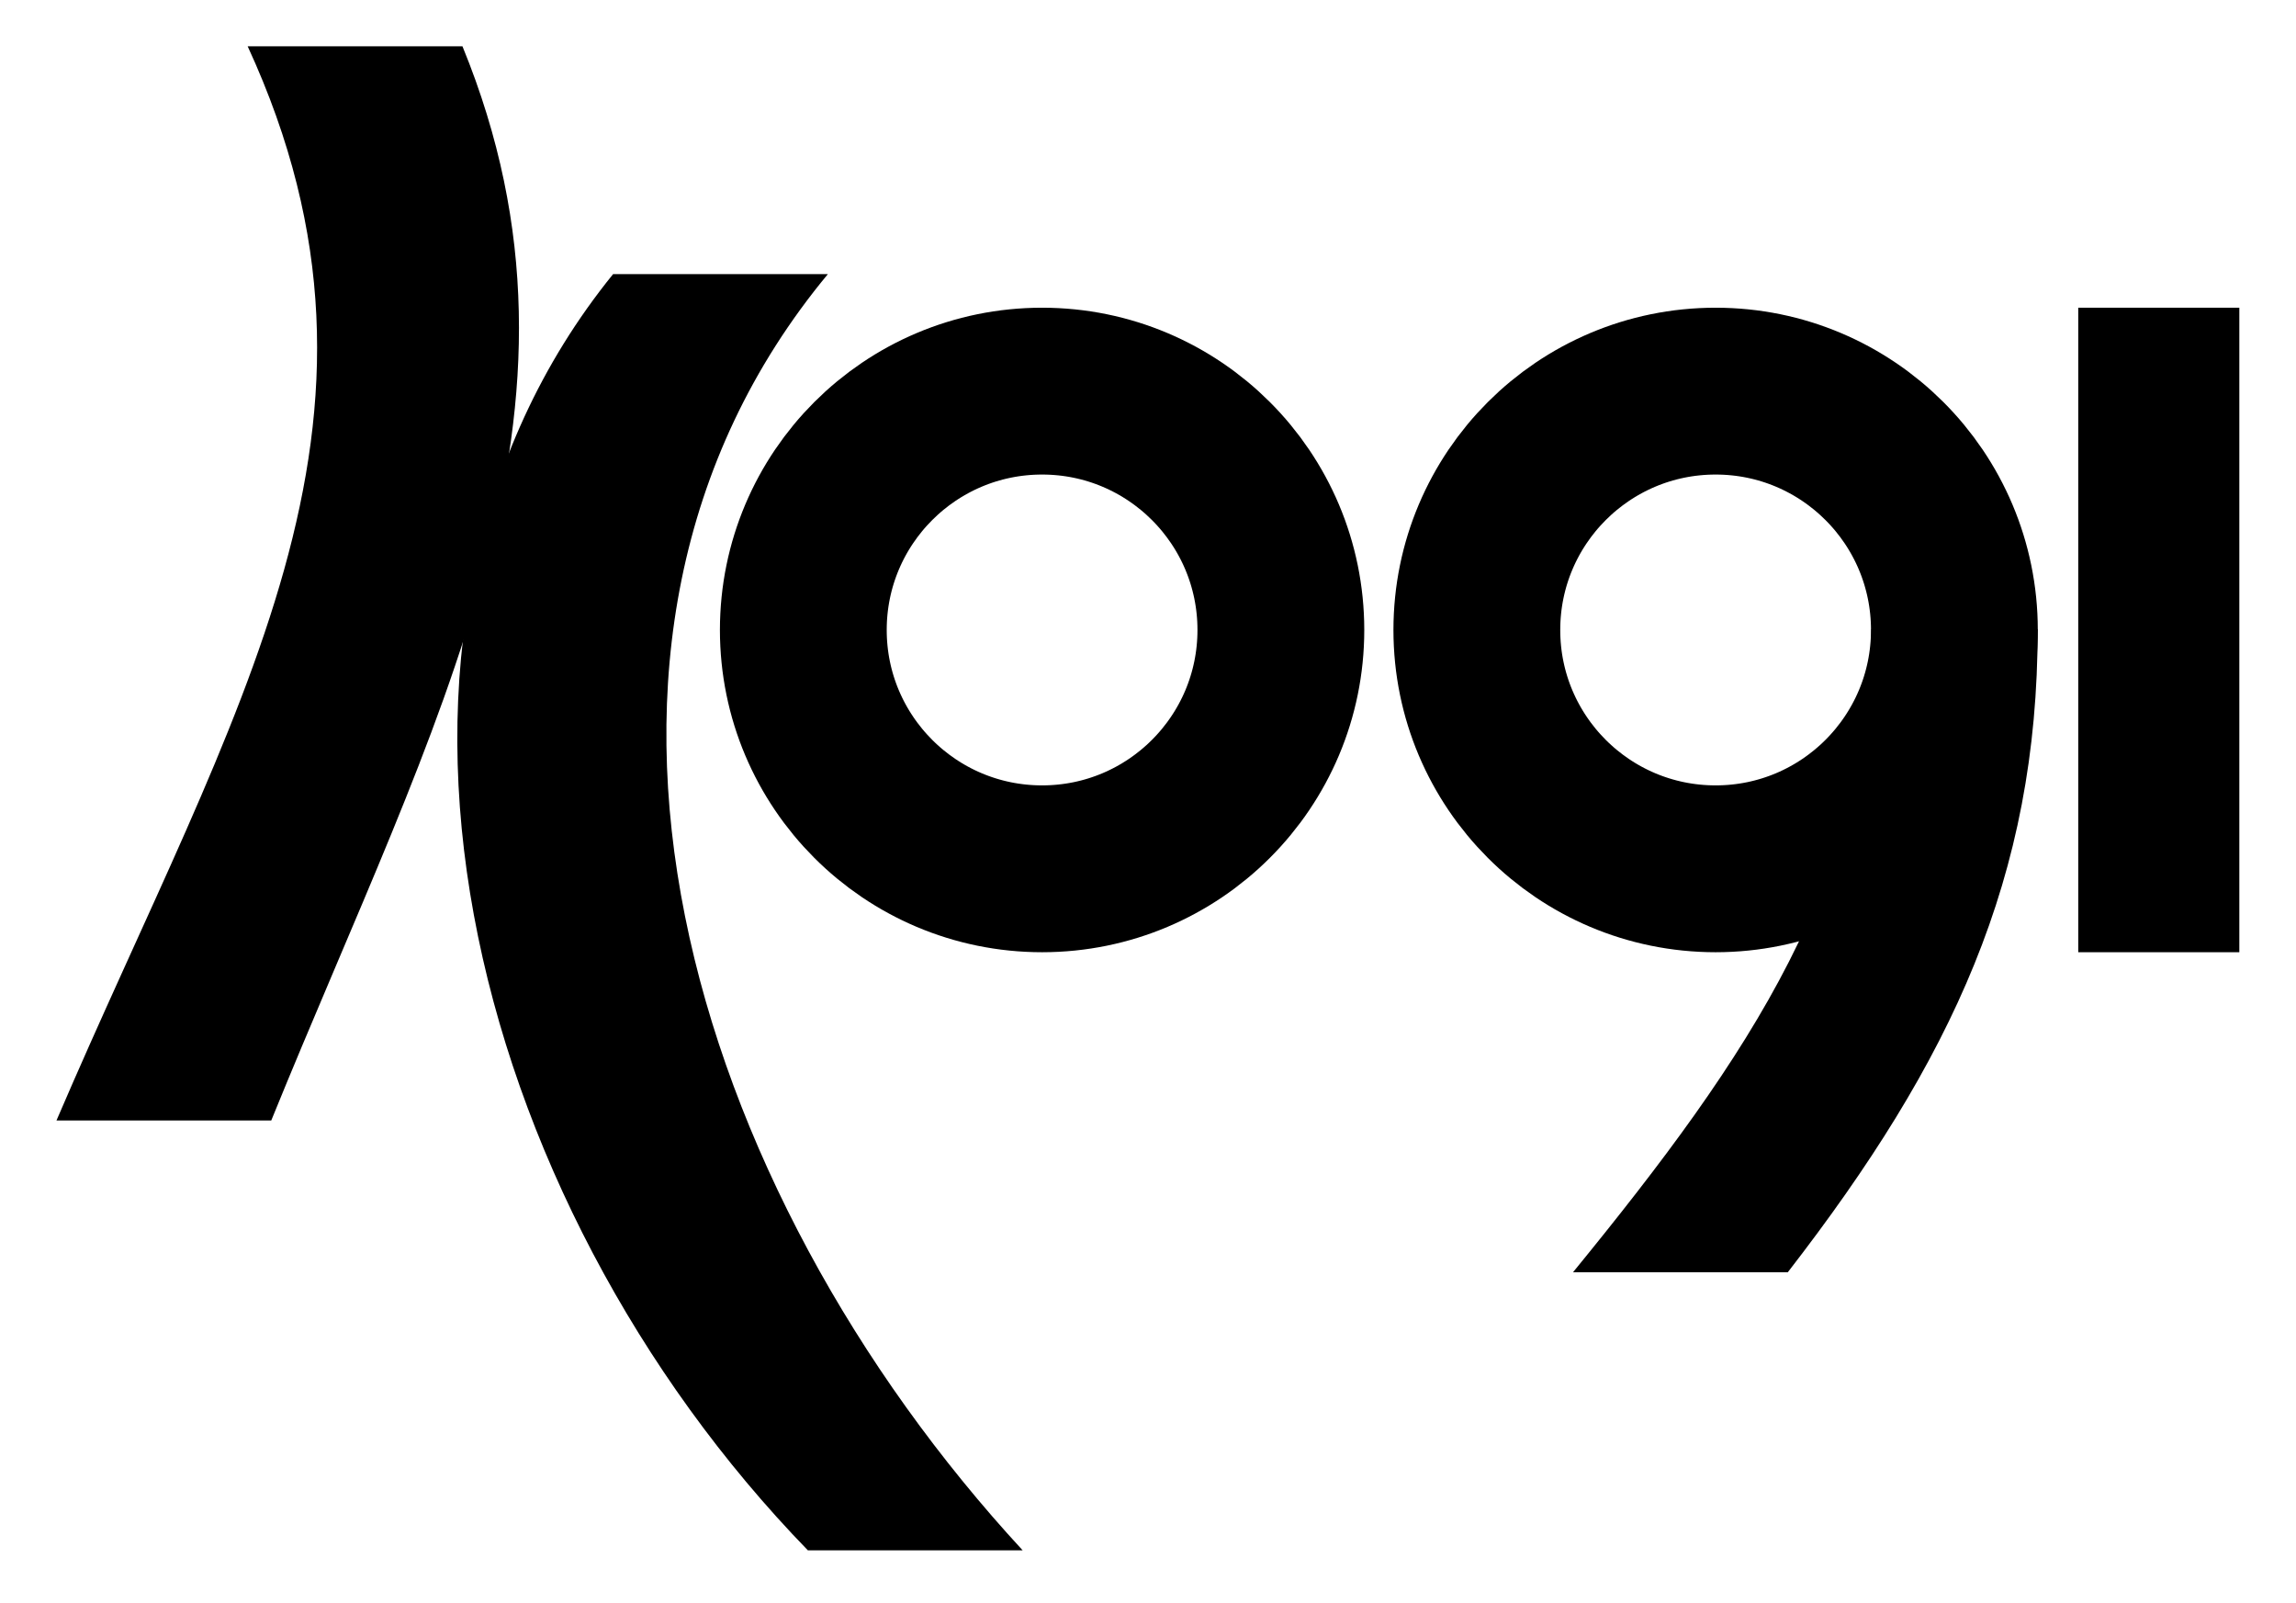
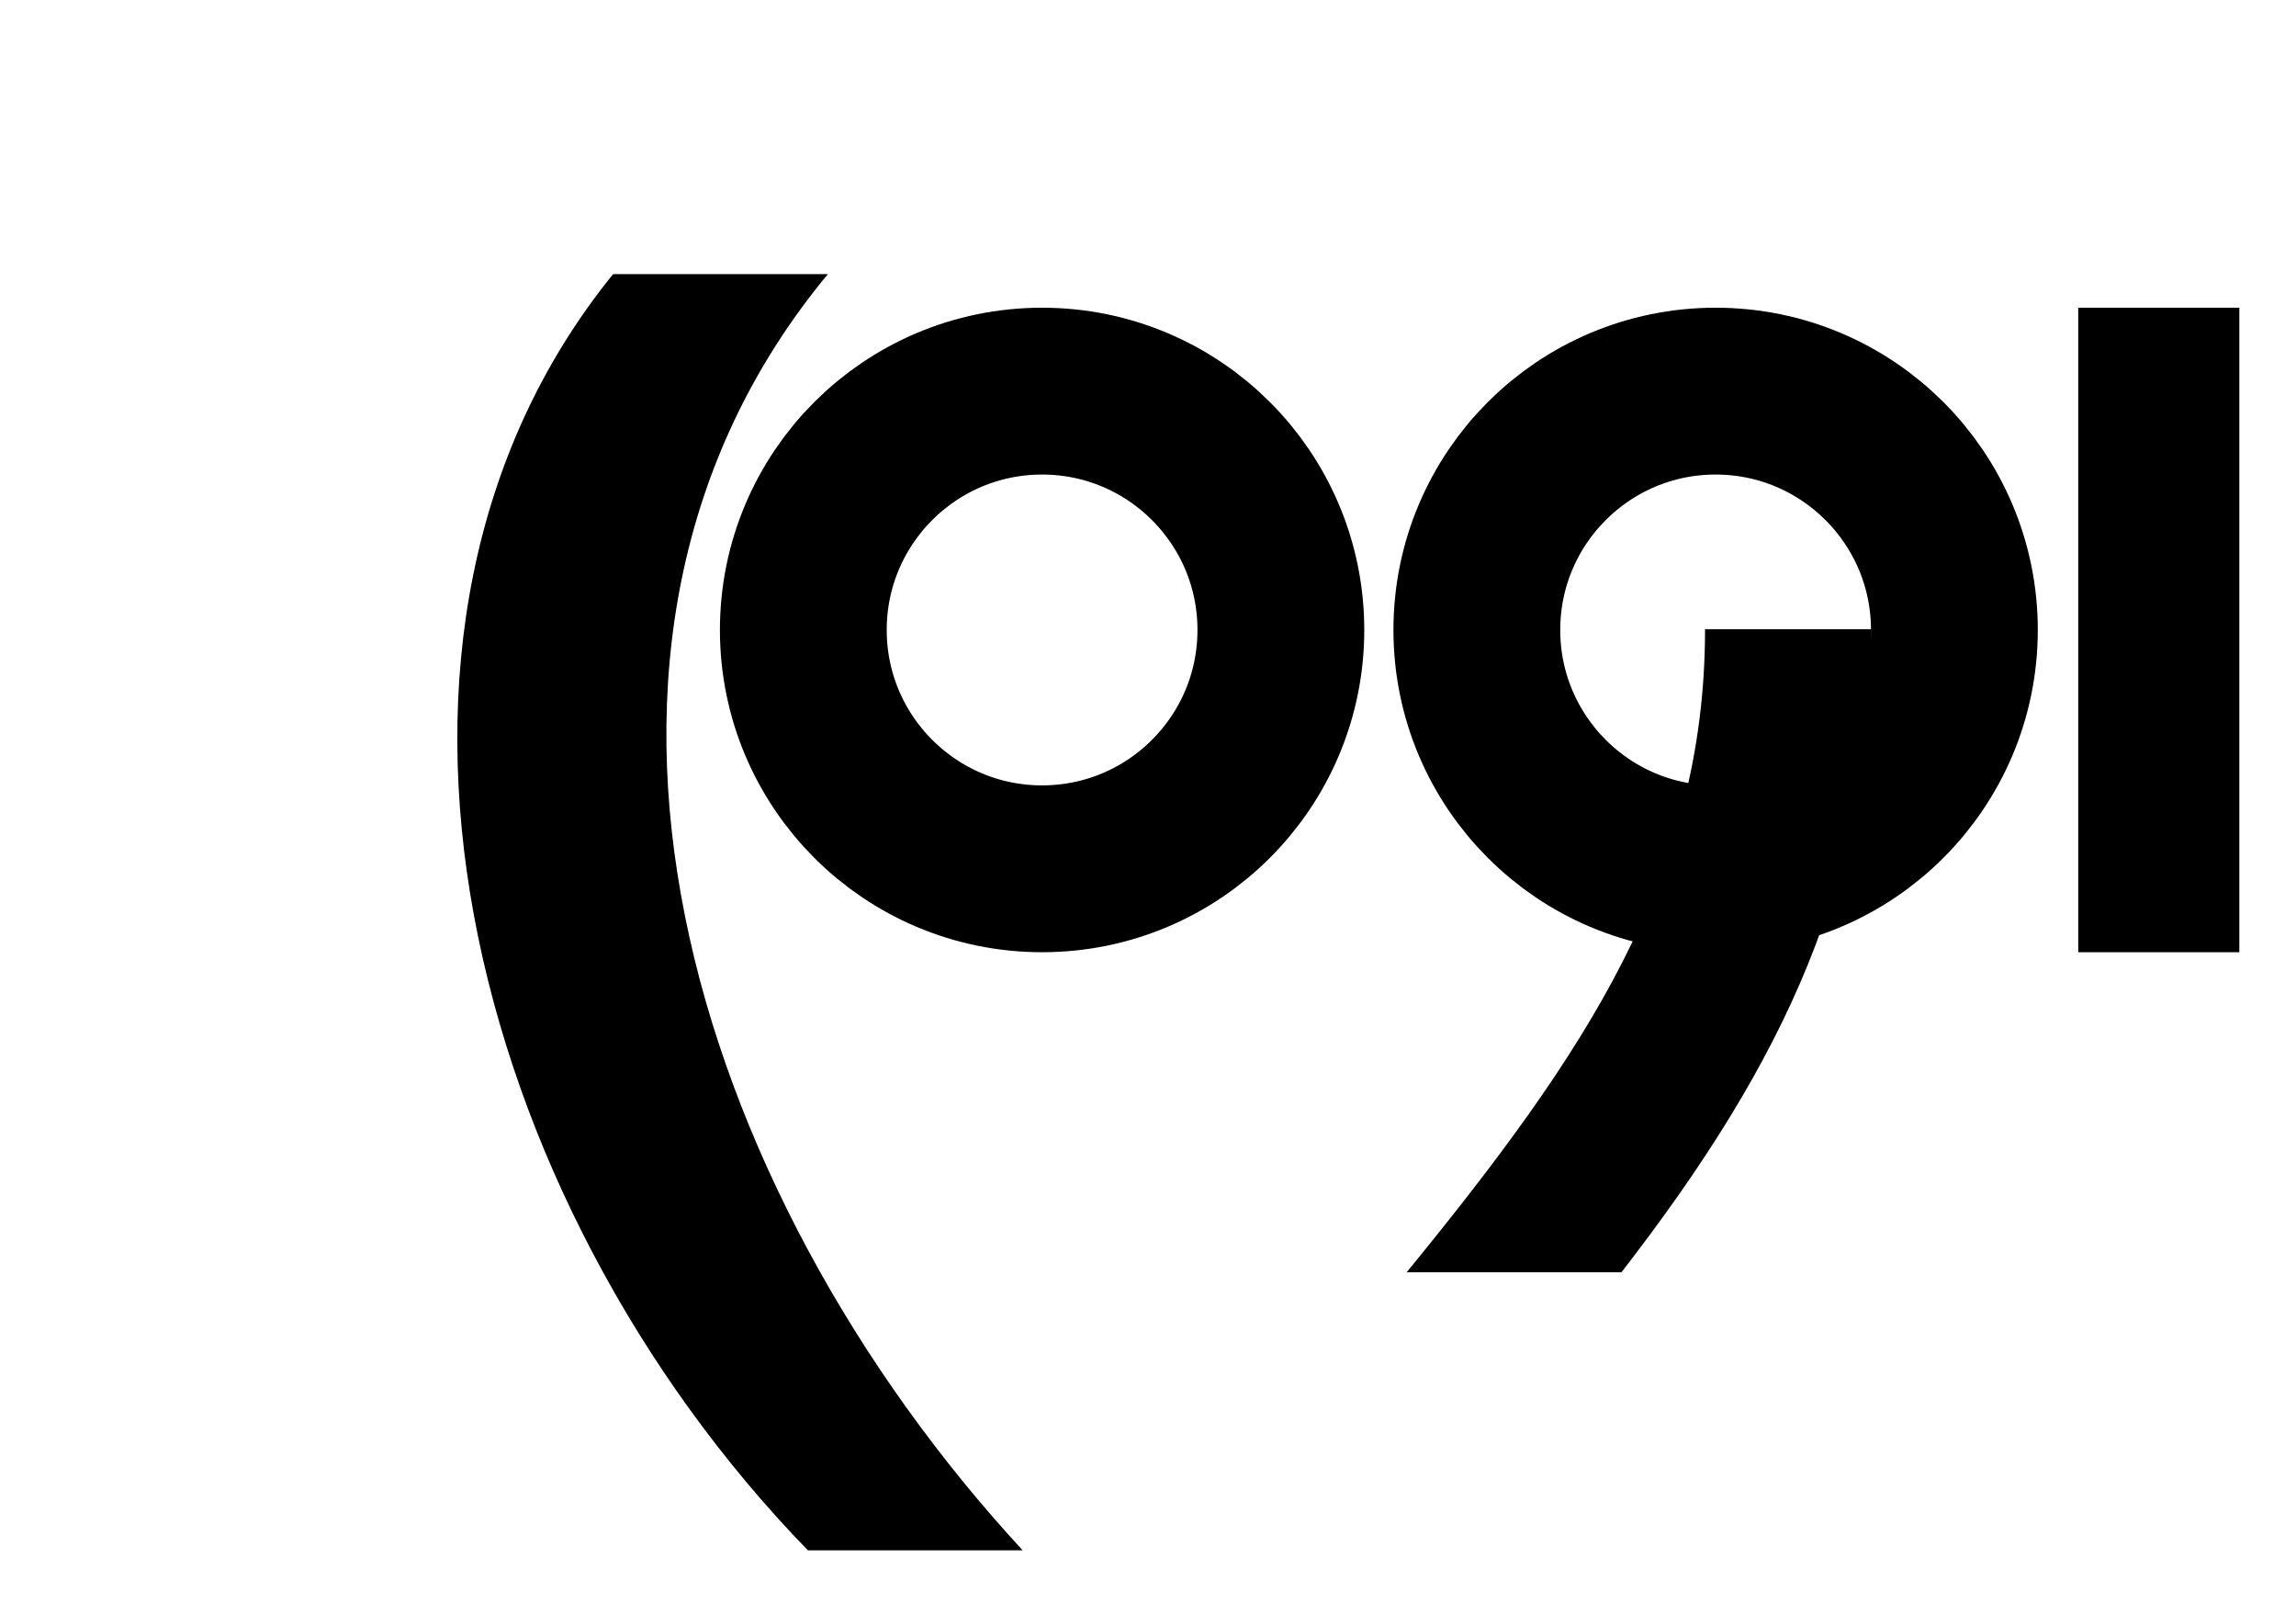
<svg xmlns="http://www.w3.org/2000/svg" xmlns:ns1="http://sodipodi.sourceforge.net/DTD/sodipodi-0.dtd" xmlns:ns2="http://www.inkscape.org/namespaces/inkscape" width="213.795" height="149.247" viewBox="0 0 213.795 149.247" version="1.1" id="svg1" ns1:docname="logo.svg" ns2:version="1.3.2 (091e20e, 2023-11-25, custom)">
  <ns1:namedview id="namedview1" pagecolor="#ffffff" bordercolor="#999999" borderopacity="1" ns2:showpageshadow="2" ns2:pageopacity="0" ns2:pagecheckerboard="0" ns2:deskcolor="#d1d1d1" ns2:document-units="px" ns2:zoom="2.1051158" ns2:cx="247.25481" ns2:cy="60.566739" ns2:window-width="1920" ns2:window-height="1017" ns2:window-x="1912" ns2:window-y="-8" ns2:window-maximized="1" ns2:current-layer="layer1">
    <ns2:page x="0" y="0" width="213.795" height="149.247" id="page2" margin="0 0 0 0" bleed="0" />
  </ns1:namedview>
  <defs id="defs1" />
  <g ns2:label="Layer 1" ns2:groupmode="layer" id="layer1" transform="translate(-706.847,-344.354)">
-     <path id="rect3" style="stroke-width:6.731" d="m 729.909,348.663 h 20 c 13.929,34.005 -2.507,62.381 -17.803,100 h -20 c 16.58,-38.647 34.025,-64.795 17.803,-100 z" ns1:nodetypes="ccccc" />
-     <path id="rect3-9" style="stroke-width:4.877" d="m 881.102,402.928 h 15.487 c 0,23.08 -7.97,40.111 -23.266,59.86 h -20 c 16.58,-20.288 27.778,-36.863 27.778,-59.86 z" ns1:nodetypes="ccccc" />
+     <path id="rect3-9" style="stroke-width:4.877" d="m 881.102,402.928 c 0,23.08 -7.97,40.111 -23.266,59.86 h -20 c 16.58,-20.288 27.778,-36.863 27.778,-59.86 z" ns1:nodetypes="ccccc" />
    <path id="rect3-1" style="stroke-width:6.731" d="m 783.936,369.872 h -20 c -27.029,33.333 -13.592,86.149 18.139,118.81 h 20 C 771.052,455.074 755.286,404.405 783.936,369.872 Z" ns1:nodetypes="ccccc" />
    <ellipse style="fill:none;fill-opacity:1;stroke:#000000;stroke-width:15.532;stroke-dasharray:none;stroke-opacity:1" id="path3" cx="803.883" cy="403" rx="22.234" ry="22.234" />
    <ellipse style="fill:none;fill-opacity:1;stroke:#000000;stroke-width:15.532;stroke-dasharray:none;stroke-opacity:1" id="path3-6" cx="866.599" cy="403" rx="22.234" ry="22.234" />
-     <path id="rect1" style="stroke-width:0.994" d="m 904.226,373 h 15 z" ns1:nodetypes="ccc" />
    <rect style="fill:#000000;stroke-width:13.538;stroke-dasharray:none" id="rect2" width="15" height="60" x="900.365" y="373" />
  </g>
</svg>